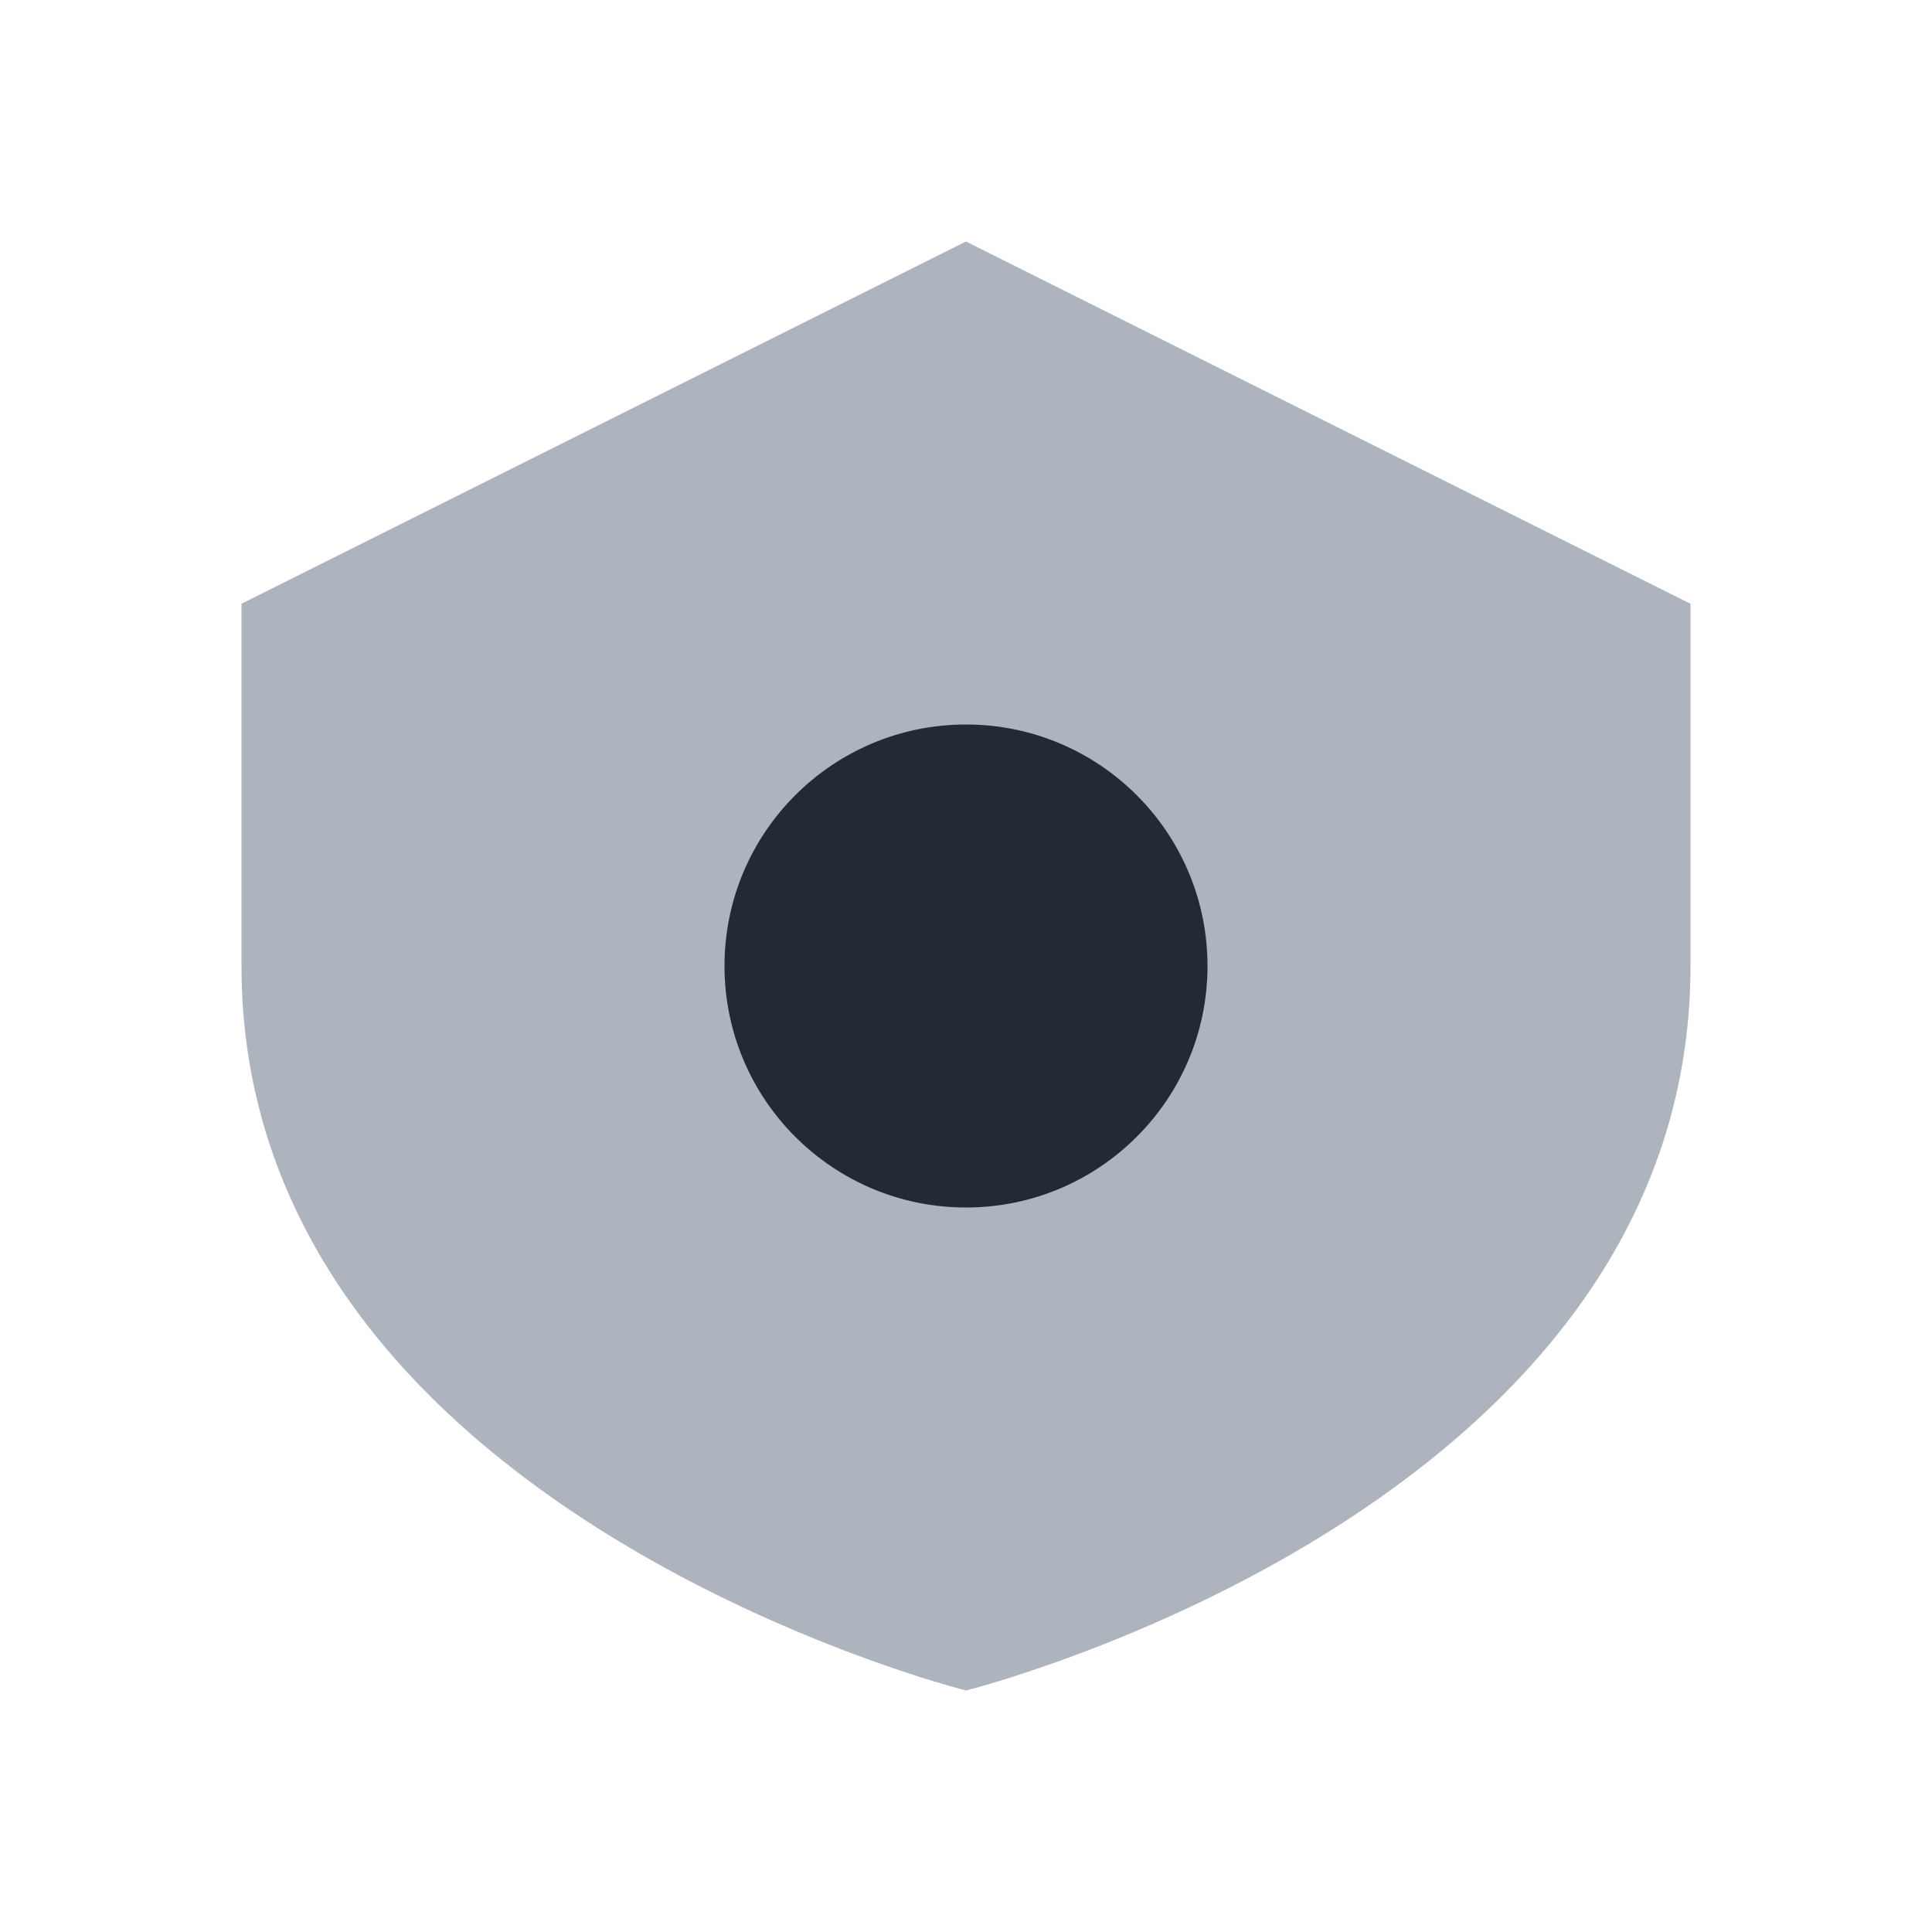
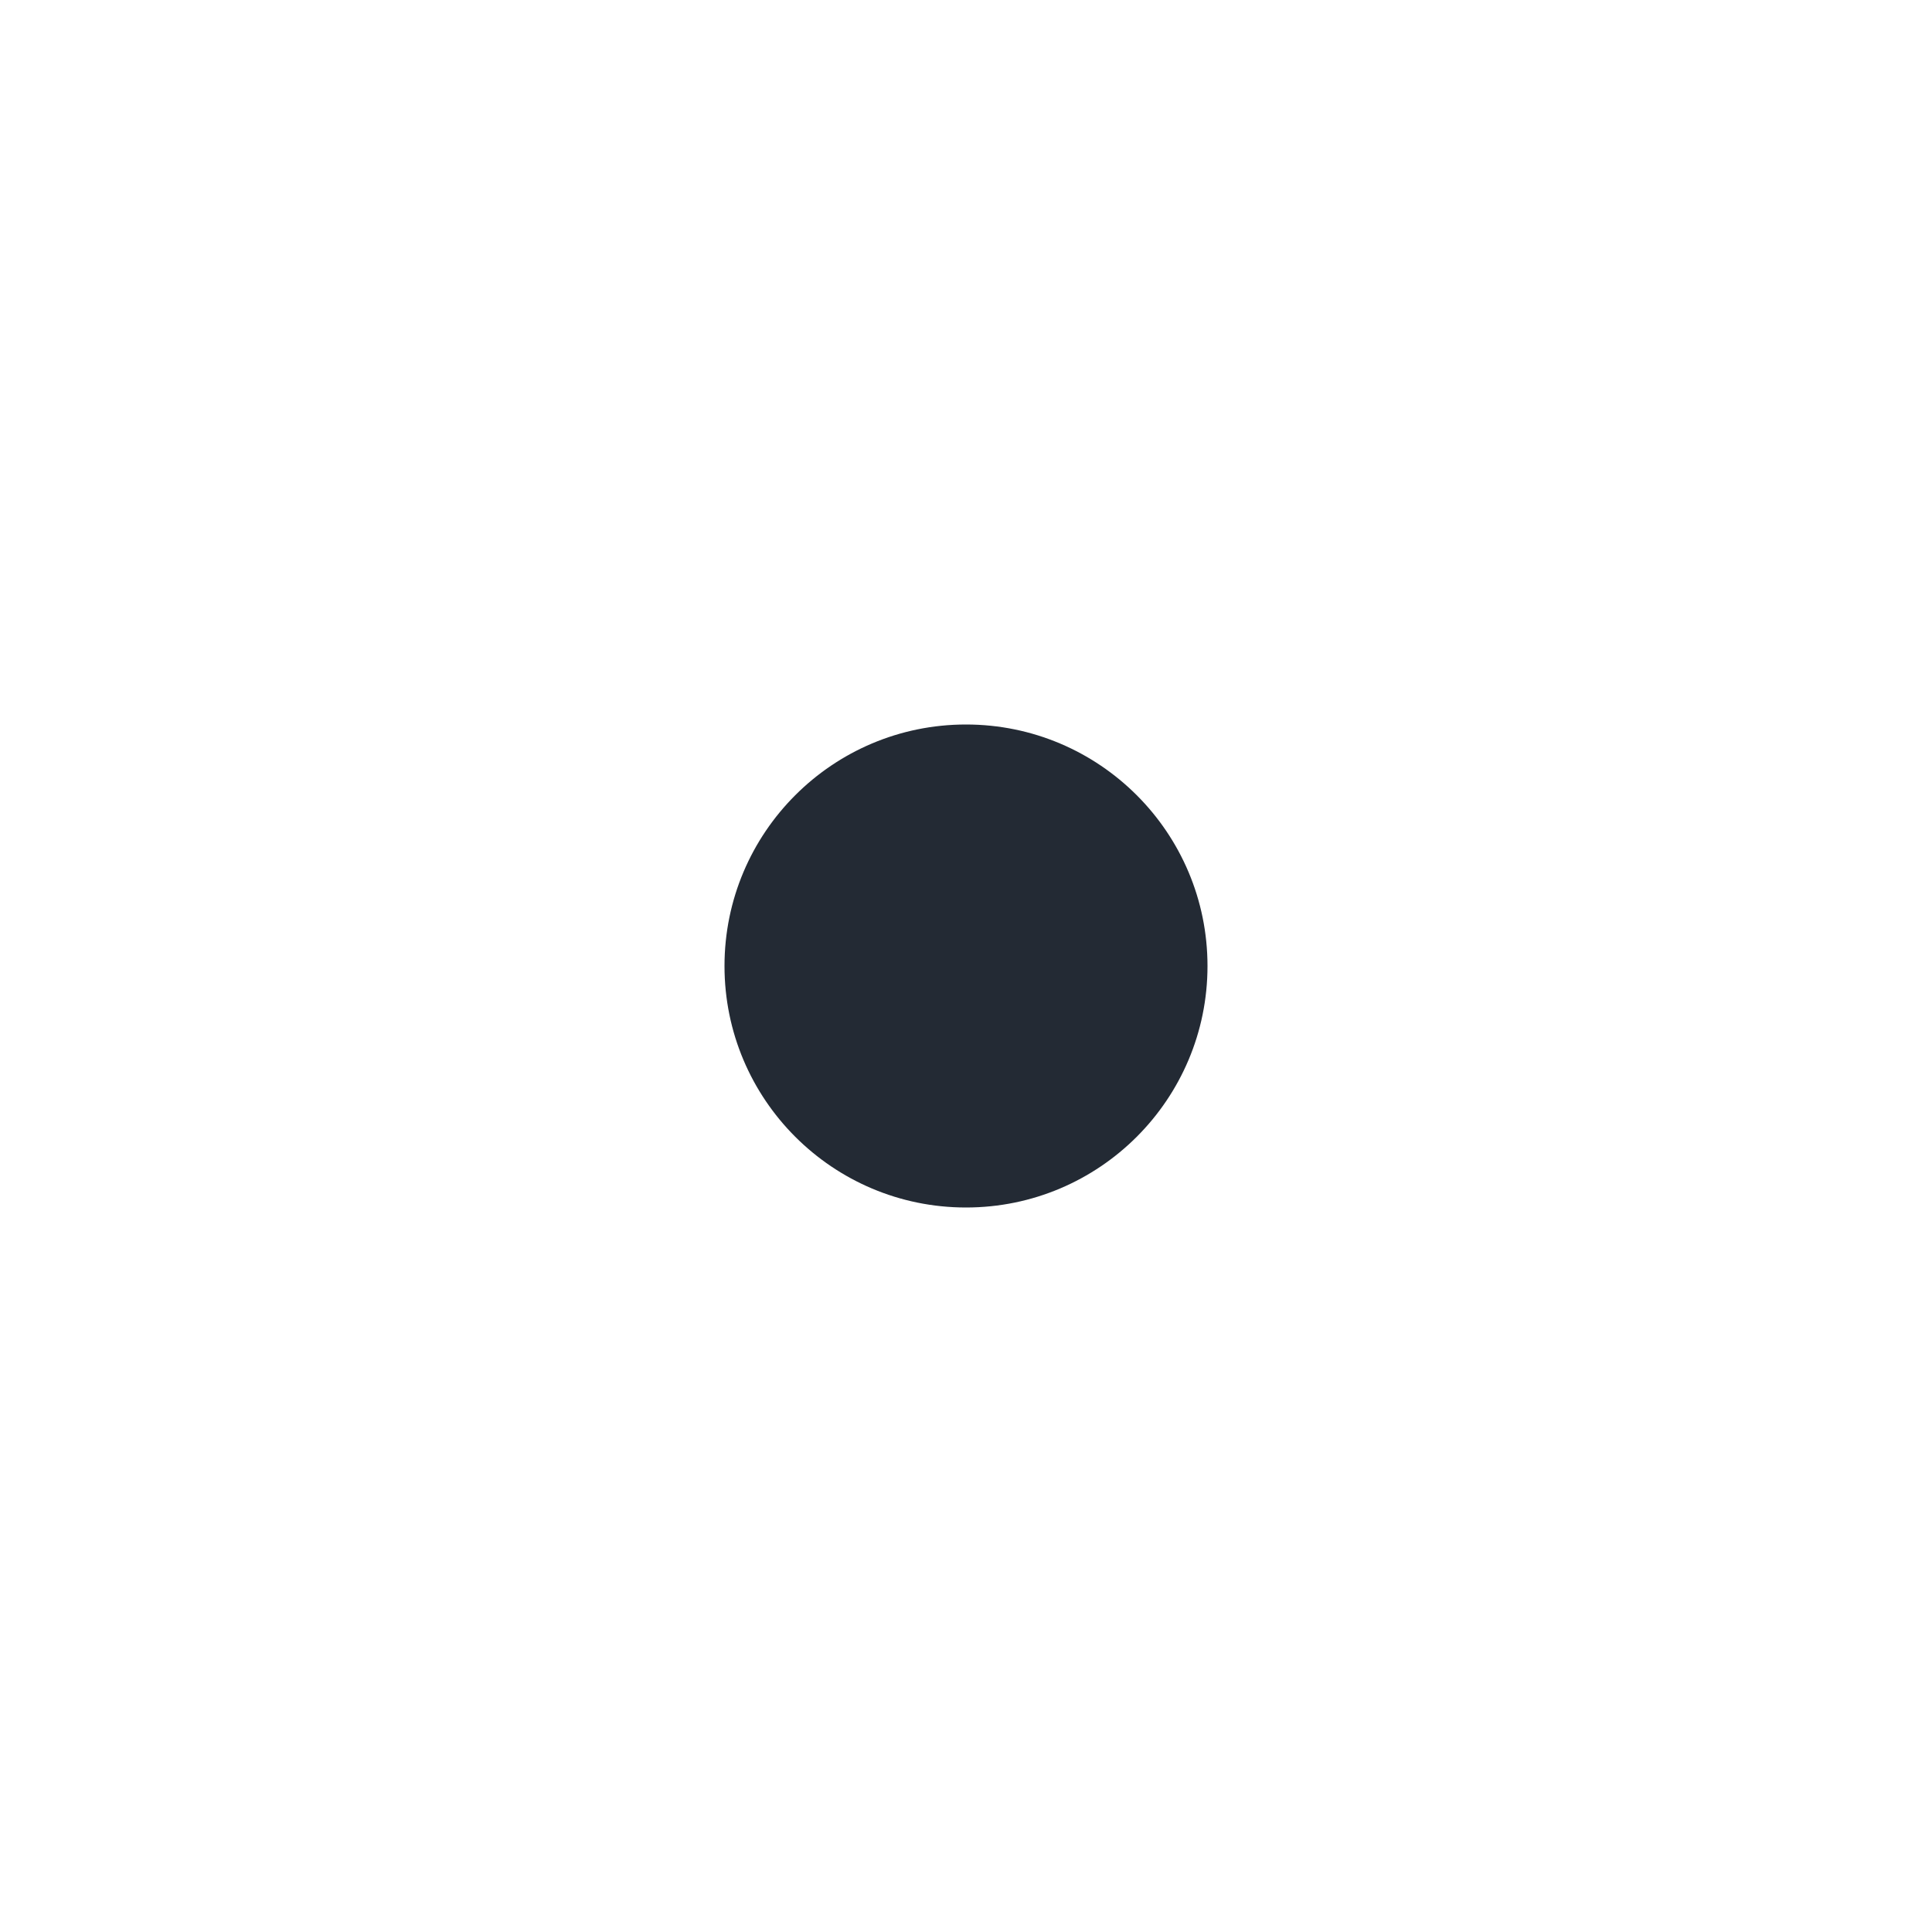
<svg xmlns="http://www.w3.org/2000/svg" width="32" height="32" viewBox="0 0 32 32">
-   <path d="M16 4l12 6v6c0 9-12 12-12 12S4 25 4 16v-6l12-6z" fill="#ADB4BD" />
  <circle cx="16" cy="16" r="4" fill="#232A34" />
</svg>